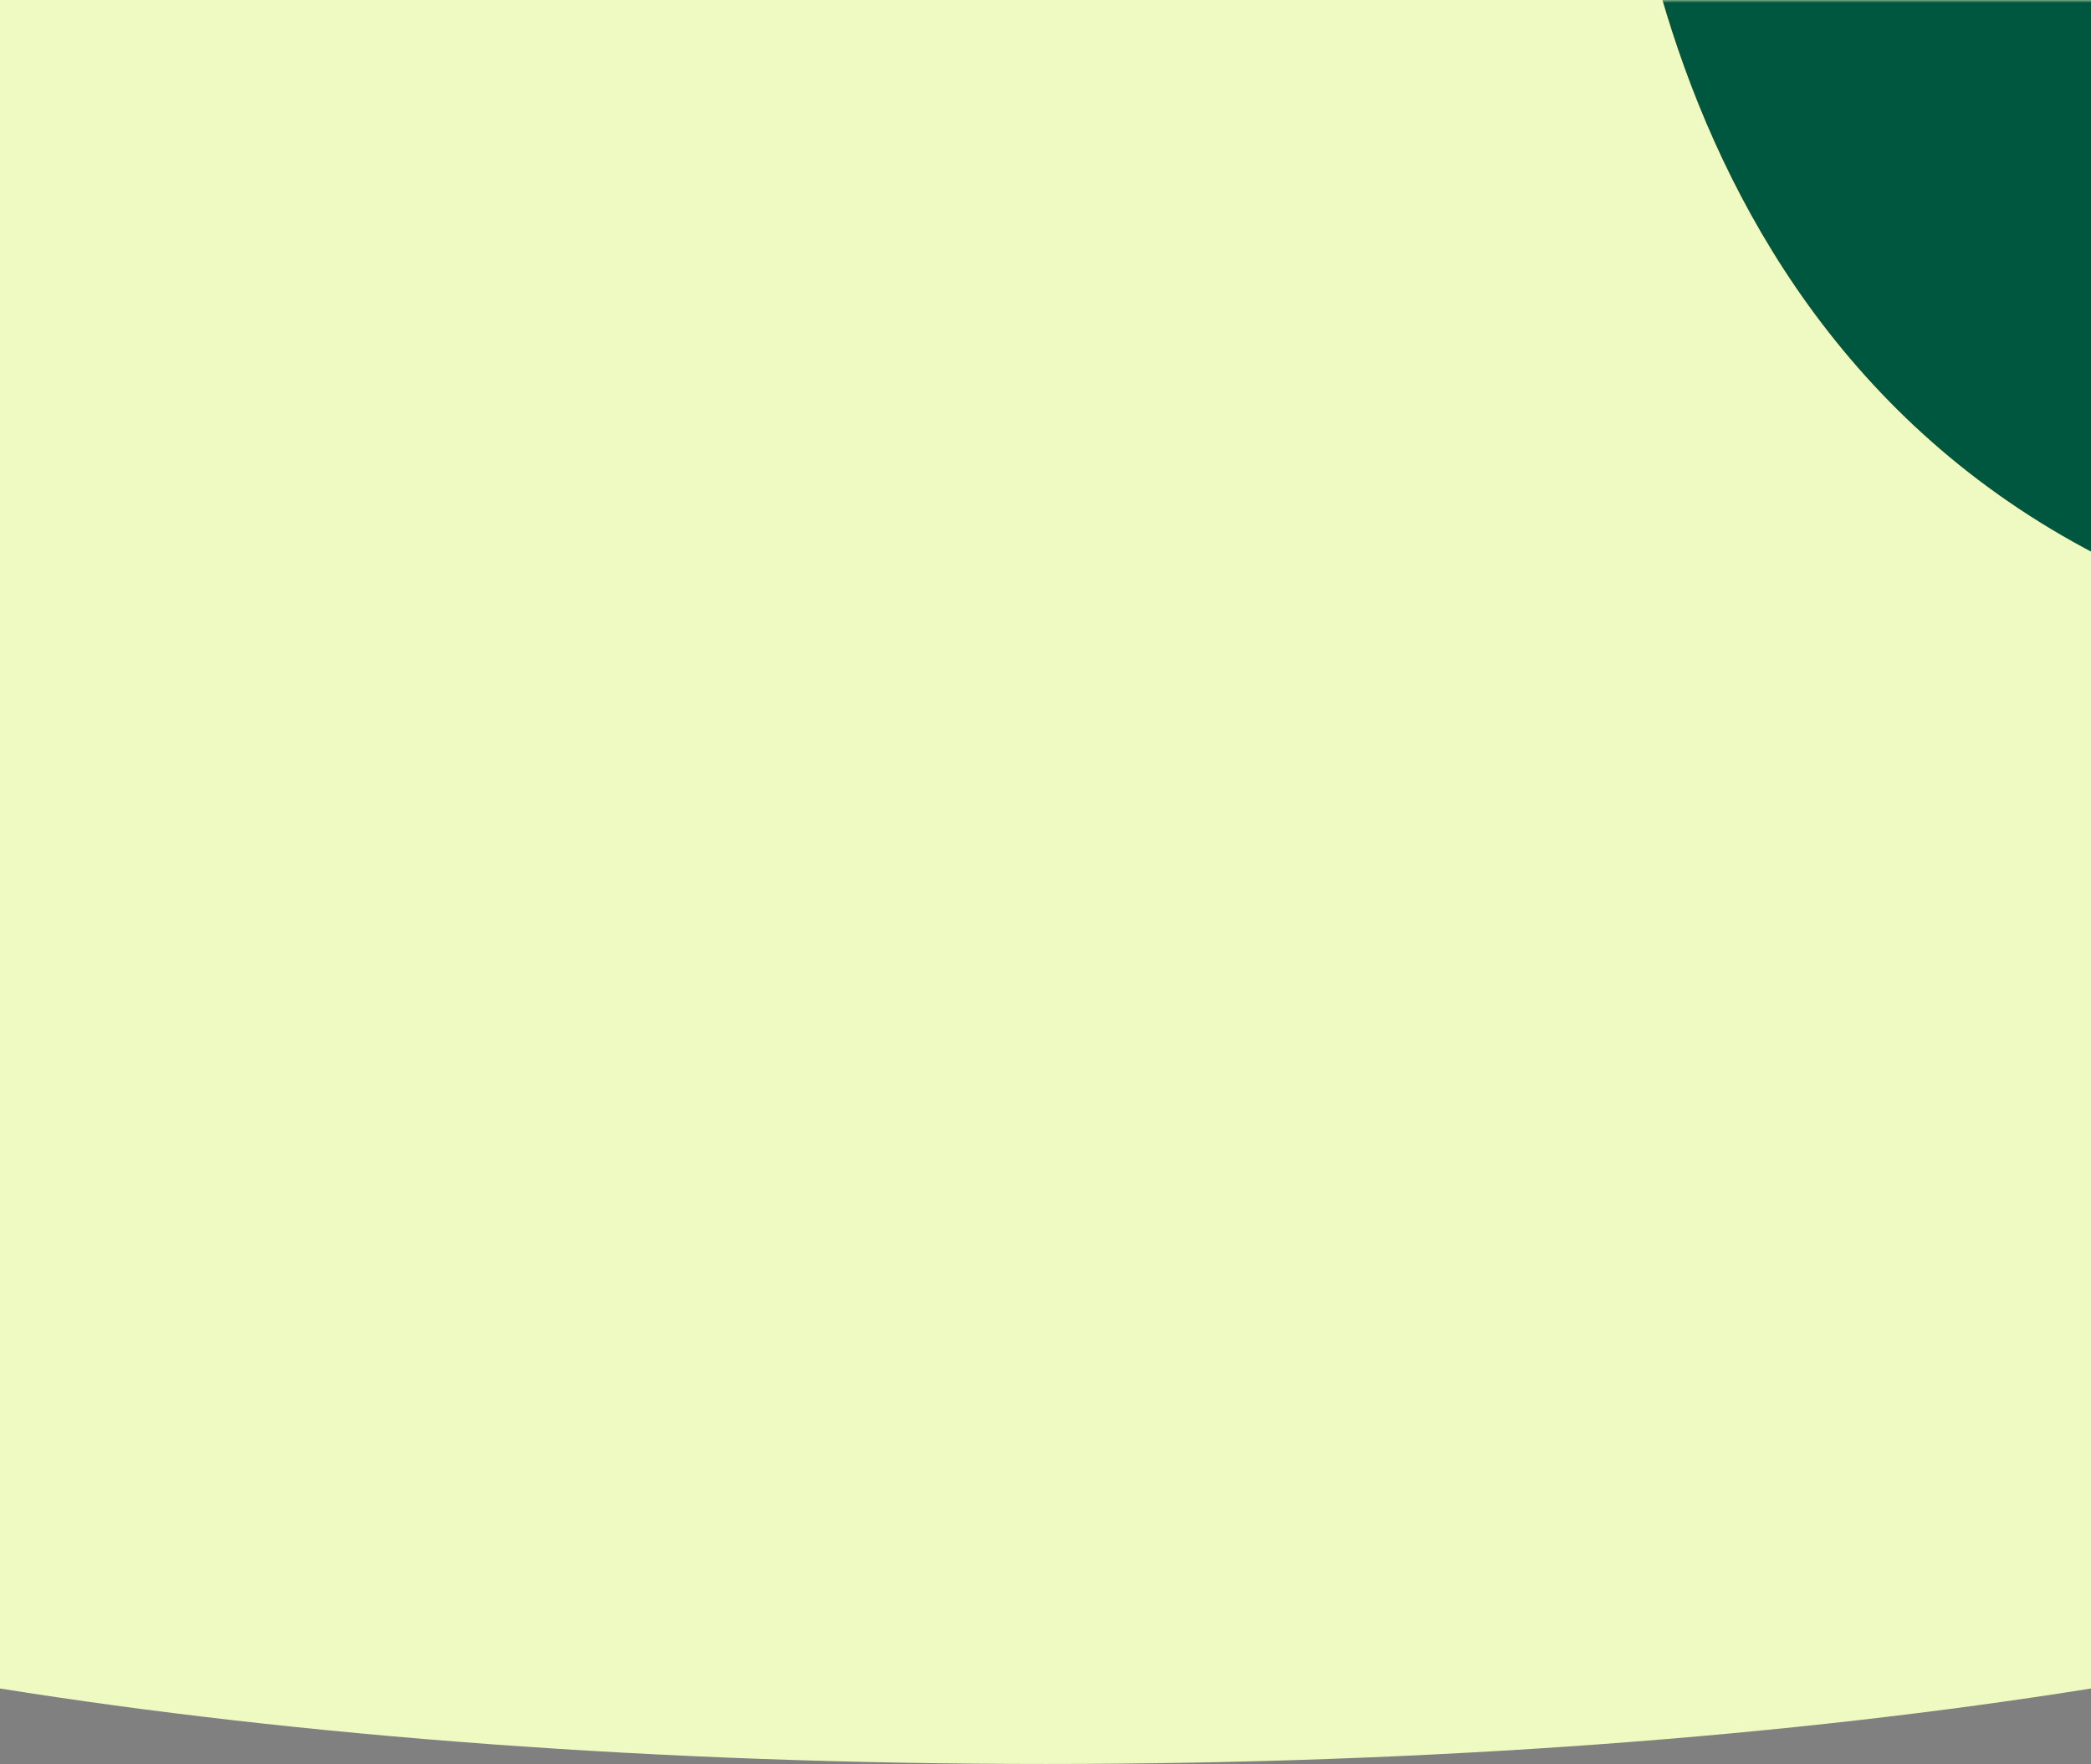
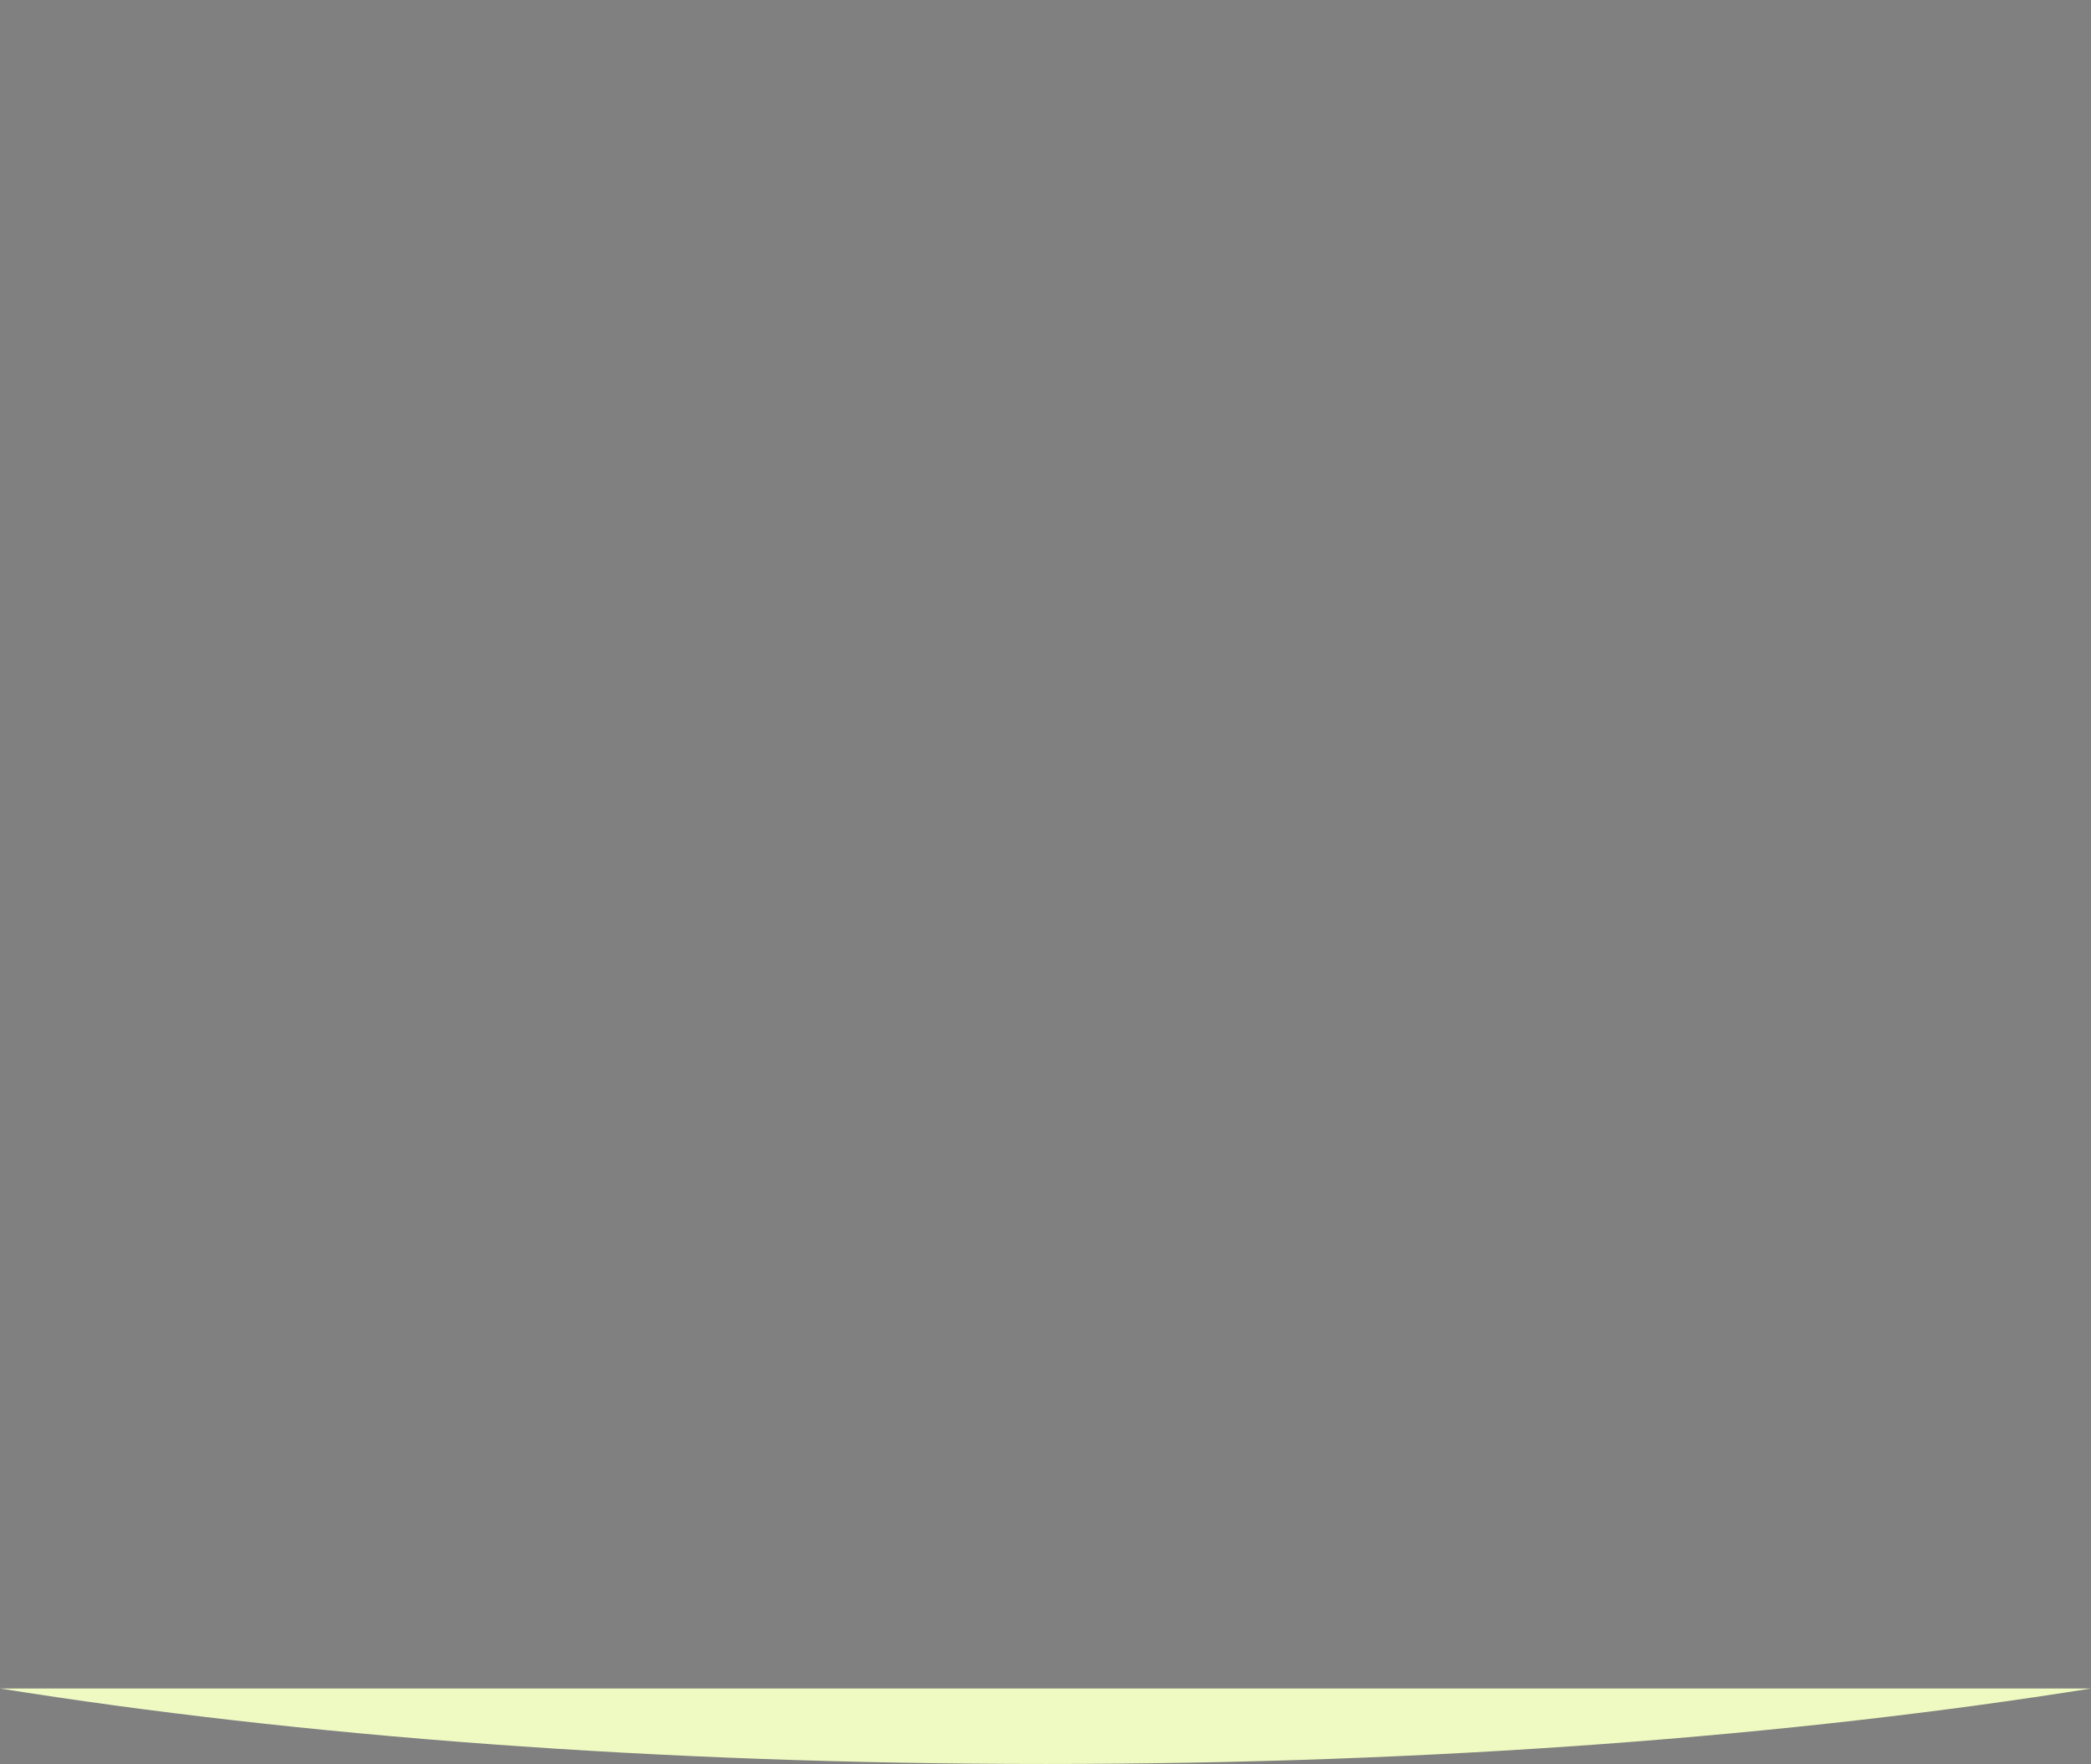
<svg xmlns="http://www.w3.org/2000/svg" width="390" height="329" viewBox="0 0 390 329" fill="none">
  <rect x="0" y="0" width="390" height="329" fill="#808080" stroke="none" />
  <g clip-path="url(#clip0_5174_26444)">
-     <path d="M390 314.921C334.442 323.806 267.306 329 195 329C122.694 329 55.558 323.806 0 314.921V-231H390V314.921Z" fill="#EFFAC2" />
+     <path d="M390 314.921C334.442 323.806 267.306 329 195 329C122.694 329 55.558 323.806 0 314.921H390V314.921Z" fill="#EFFAC2" />
    <mask id="mask0_5174_26444" style="mask-type:alpha" maskUnits="userSpaceOnUse" x="-626" y="0" width="1642" height="560">
      <path d="M1016 0L1016 475.526C945.338 475.526 826.708 491.389 692.267 509.368C516.472 532.876 313.641 560 155.66 560C14.357 560 -116.694 543.772 -245.955 527.765C-371.732 512.19 -495.816 496.825 -626 496.825L-626 0C-324.967 0 795.926 0 1016 0Z" fill="#F2D699" />
    </mask>
    <g mask="url(#mask0_5174_26444)">
-       <path d="M437.391 -173.816C509.787 -177.172 585.845 -271.411 647.201 -209.33C720.289 -135.418 613.036 -62.977 610.592 -8.704C608.459 38.47 567.576 121.629 479.6 123.112C437.659 123.794 407.075 110.841 400.241 107.833C299.934 63.516 300.942 -54.626 301.084 -60.586C302.725 -124.042 367.007 -170.482 437.44 -173.767" fill="#005740" />
-     </g>
+       </g>
  </g>
  <defs>
    <clipPath id="clip0_5174_26444">
      <rect width="390" height="329" fill="white" />
    </clipPath>
  </defs>
</svg>